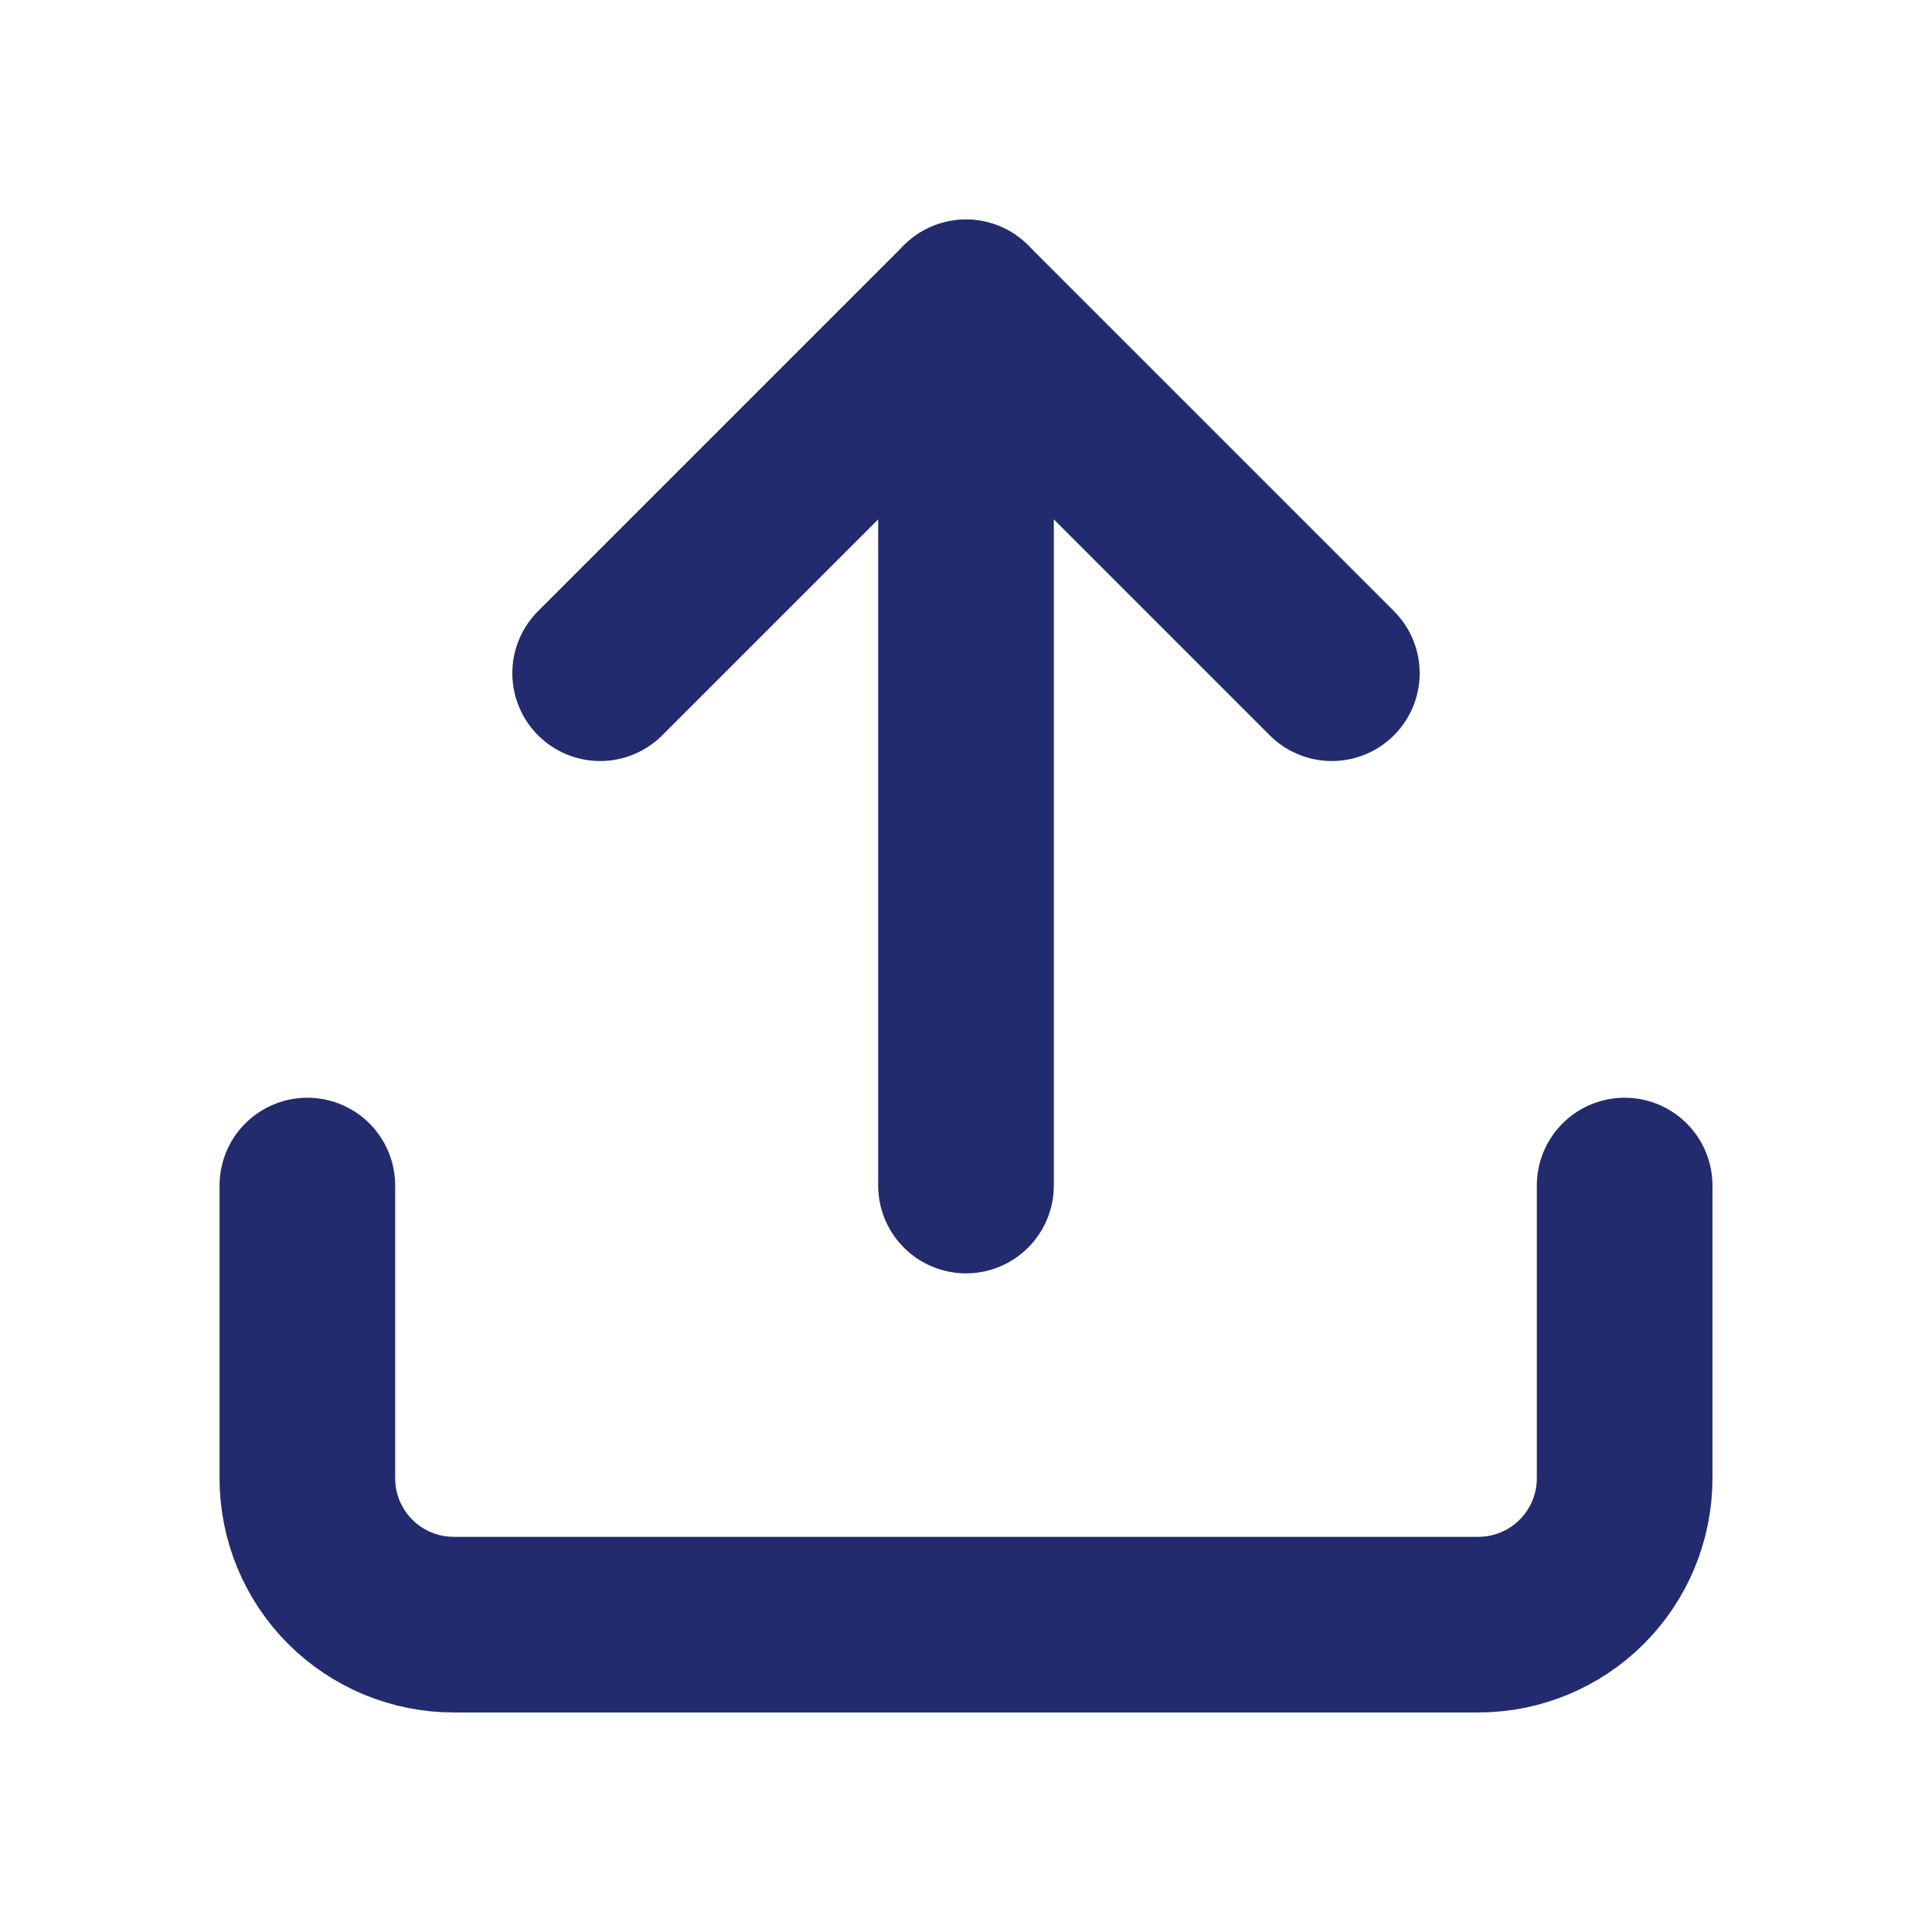
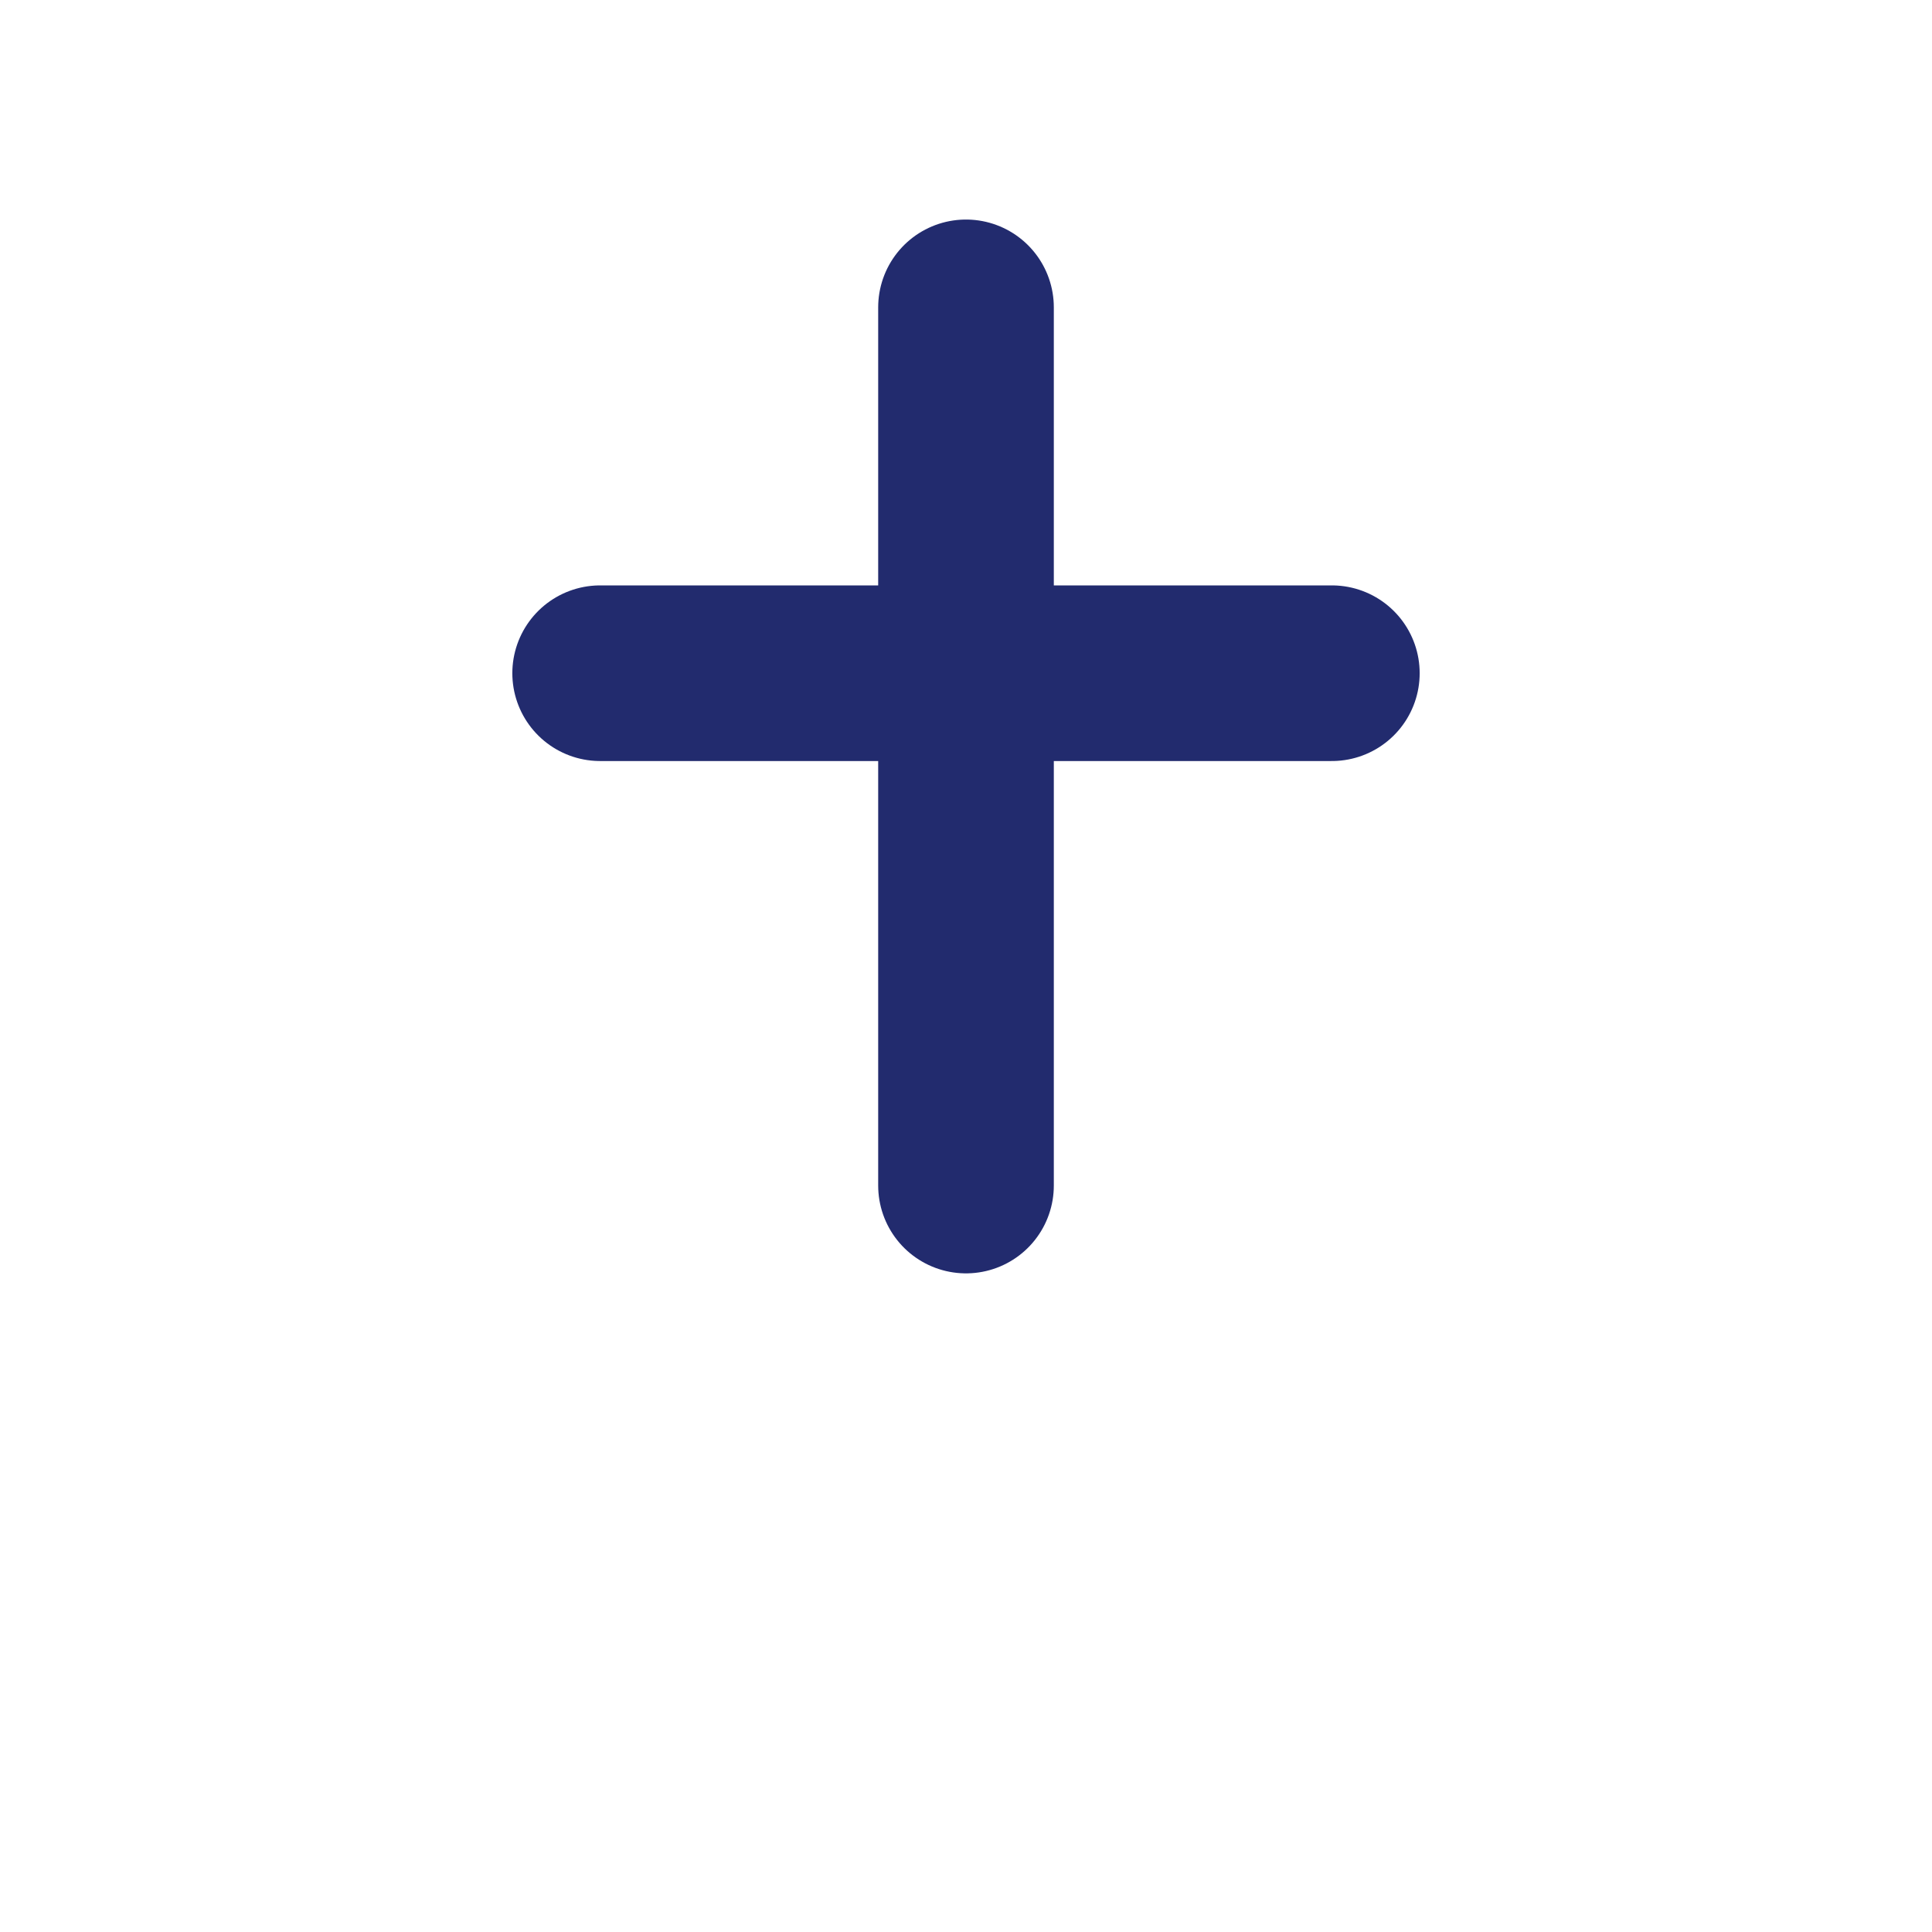
<svg xmlns="http://www.w3.org/2000/svg" width="20" height="20" viewBox="0 0 11 11" fill="none">
-   <path d="M9.25 6.75V8.417C9.25 8.638 9.162 8.85 9.006 9.006C8.85 9.162 8.638 9.25 8.417 9.25H2.583C2.362 9.25 2.15 9.162 1.994 9.006C1.838 8.85 1.75 8.638 1.75 8.417V6.75" stroke="#222B6E" stroke-linecap="round" stroke-linejoin="round" />
-   <path d="M7.583 3.833L5.5 1.75L3.417 3.833" stroke="#222B6E" stroke-linecap="round" stroke-linejoin="round" />
+   <path d="M7.583 3.833L3.417 3.833" stroke="#222B6E" stroke-linecap="round" stroke-linejoin="round" />
  <path d="M5.5 1.75V6.75" stroke="#222B6E" stroke-linecap="round" stroke-linejoin="round" />
</svg>